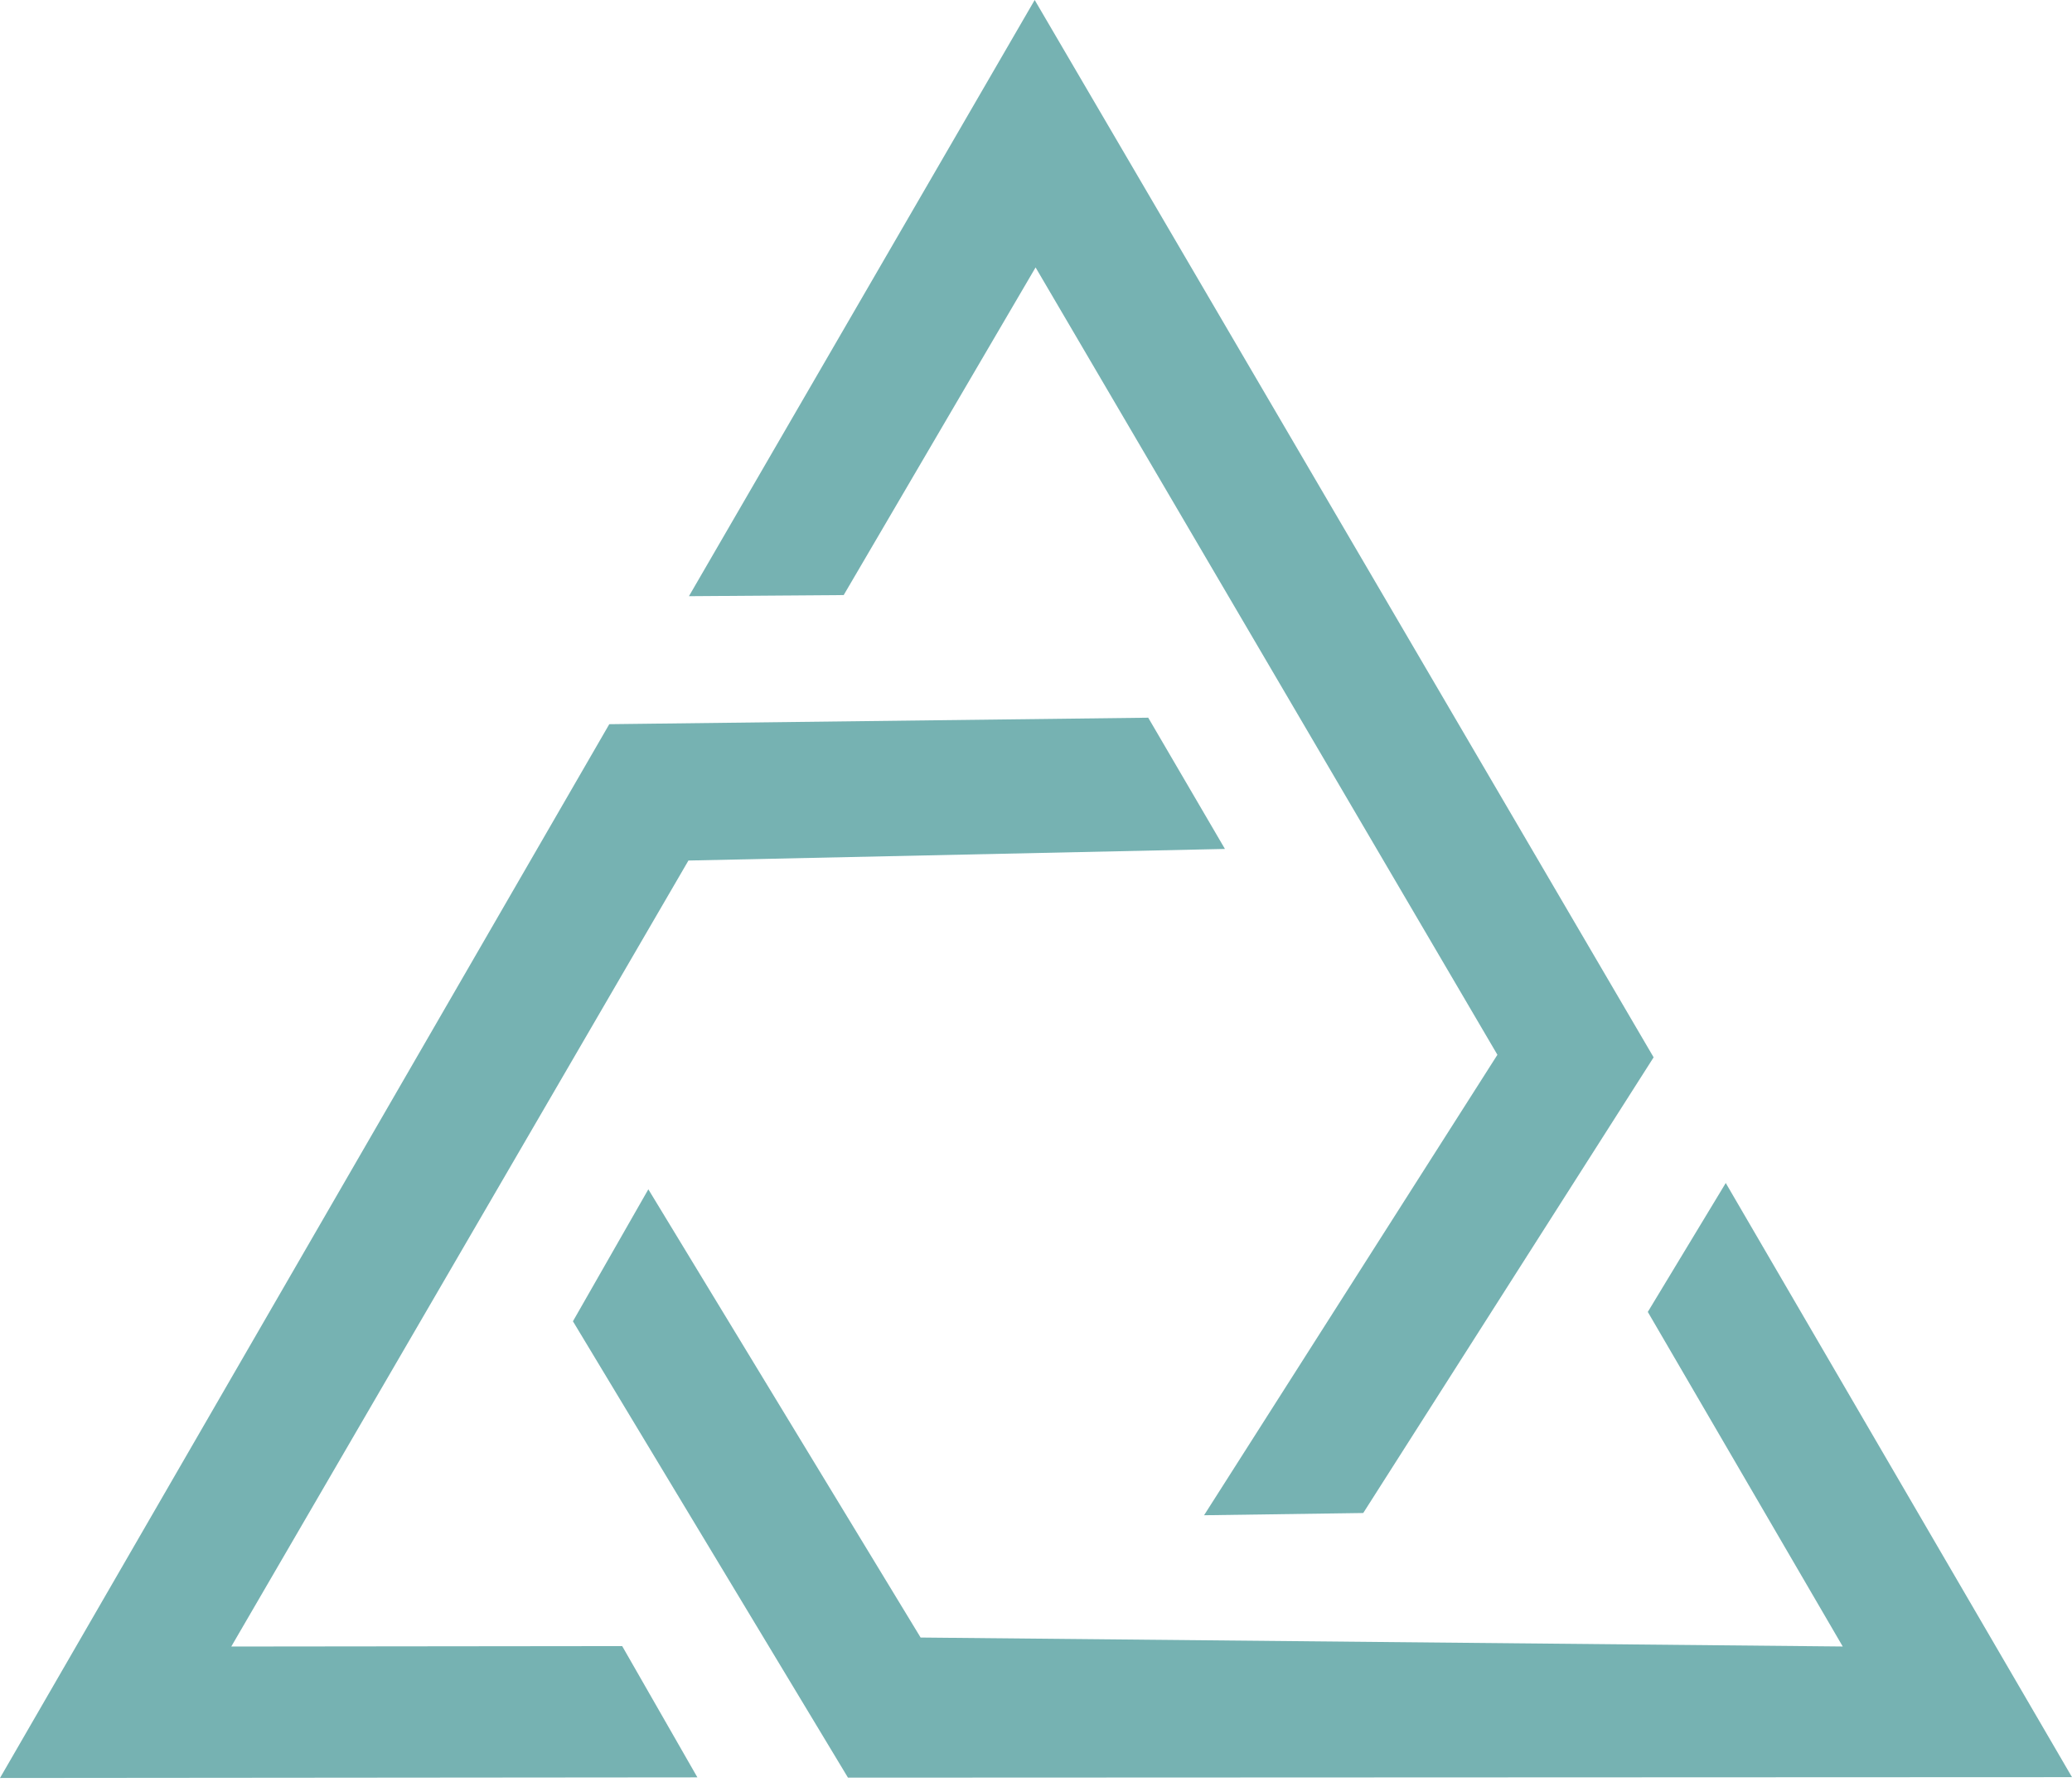
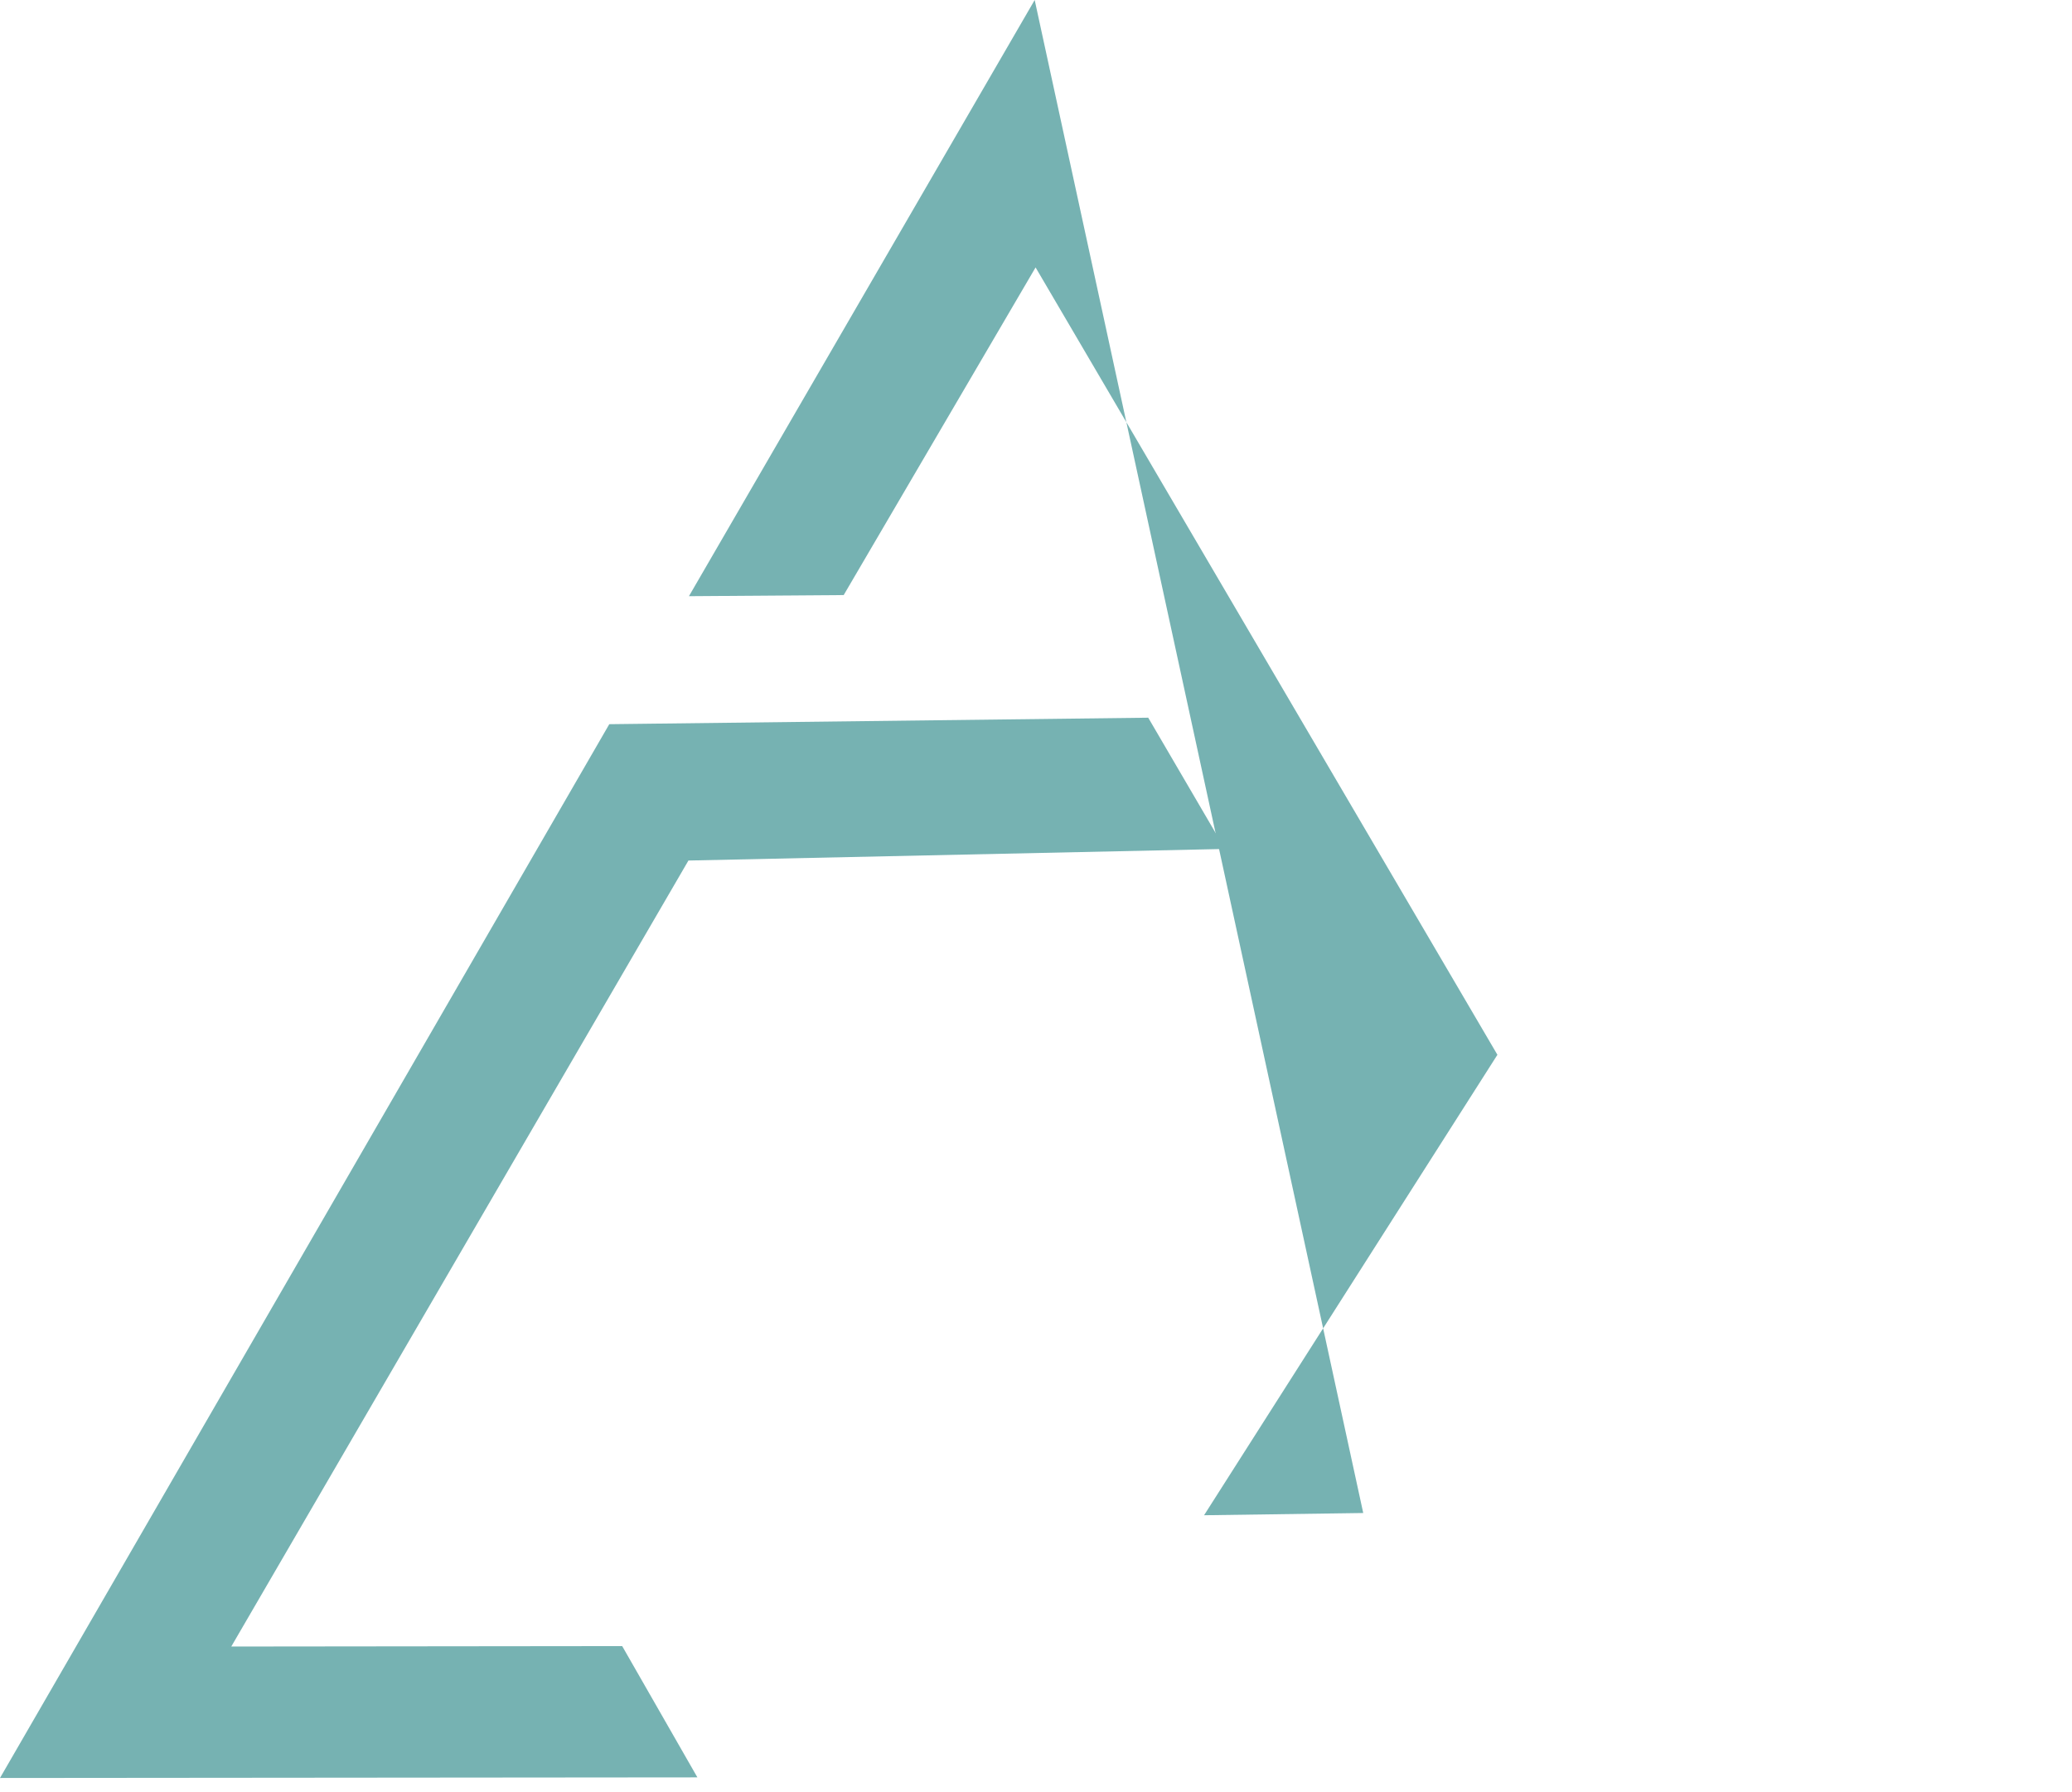
<svg xmlns="http://www.w3.org/2000/svg" width="74" height="64" viewBox="0 0 74 64" fill="none">
  <path d="M0 63.495L21.76 25.862L41.008 25.63L43.748 30.317L24.587 30.731L8.26 58.8L22.221 58.785L24.907 63.473L0 63.495Z" fill="#76B2B2" />
-   <path d="M61.634 42.247L74 63.465L30.285 63.483L20.462 47.185L23.155 42.472L32.879 58.479L65.812 58.799L58.85 46.851L61.634 42.247Z" fill="#76B2B2" />
-   <path d="M24.605 21.291L36.953 0L59.058 37.759L48.687 54.032L43.002 54.112L53.479 37.668L36.985 9.55L30.132 21.251L24.605 21.291Z" fill="#76B2B2" />
+   <path d="M24.605 21.291L36.953 0L48.687 54.032L43.002 54.112L53.479 37.668L36.985 9.55L30.132 21.251L24.605 21.291Z" fill="#76B2B2" />
</svg>